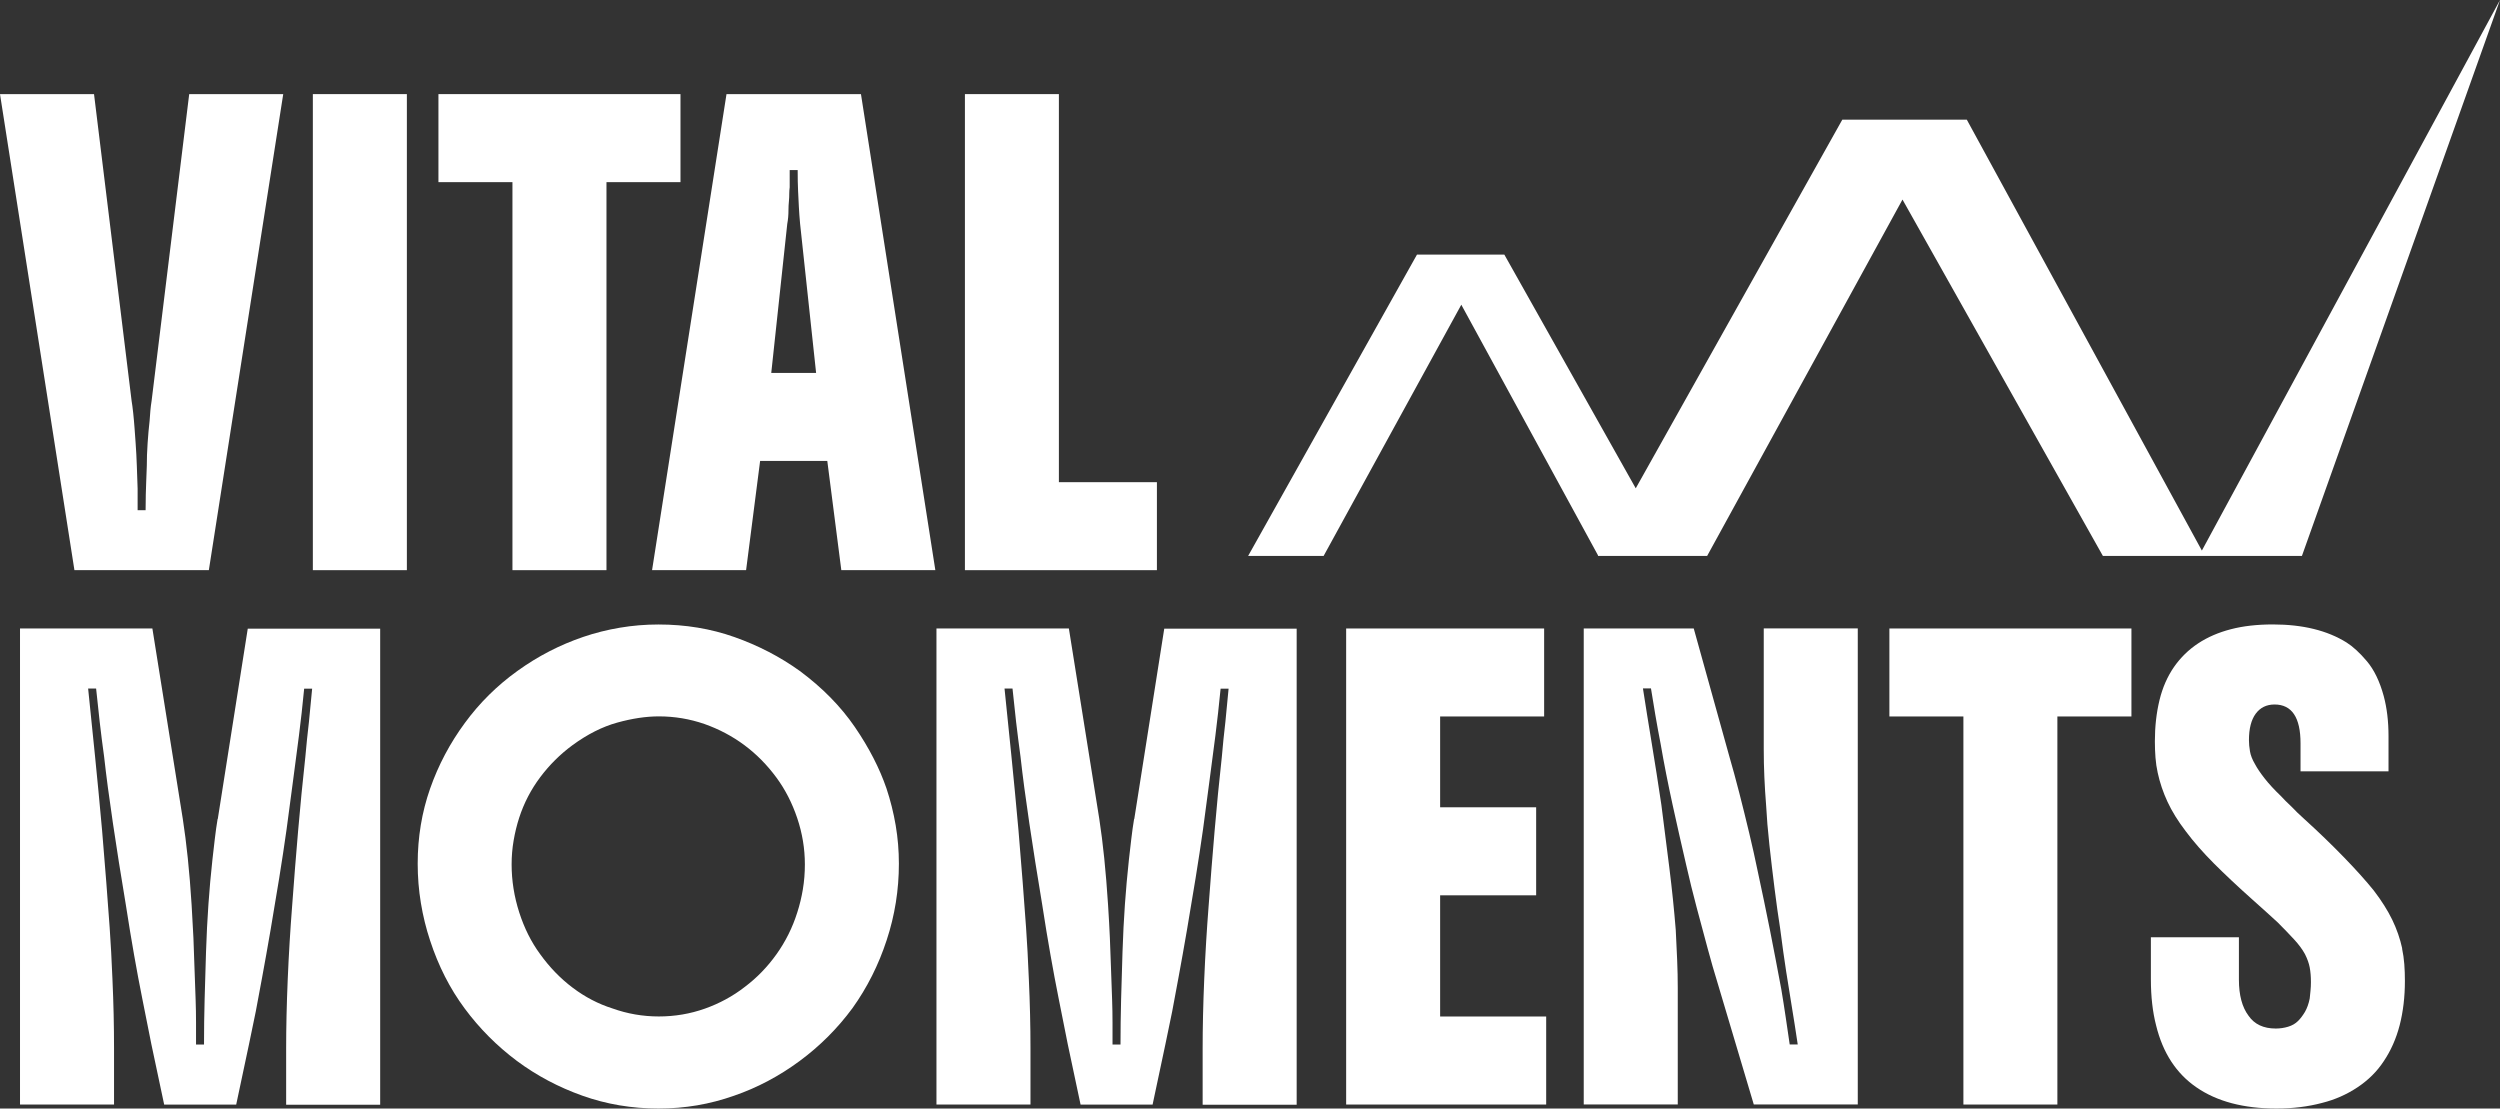
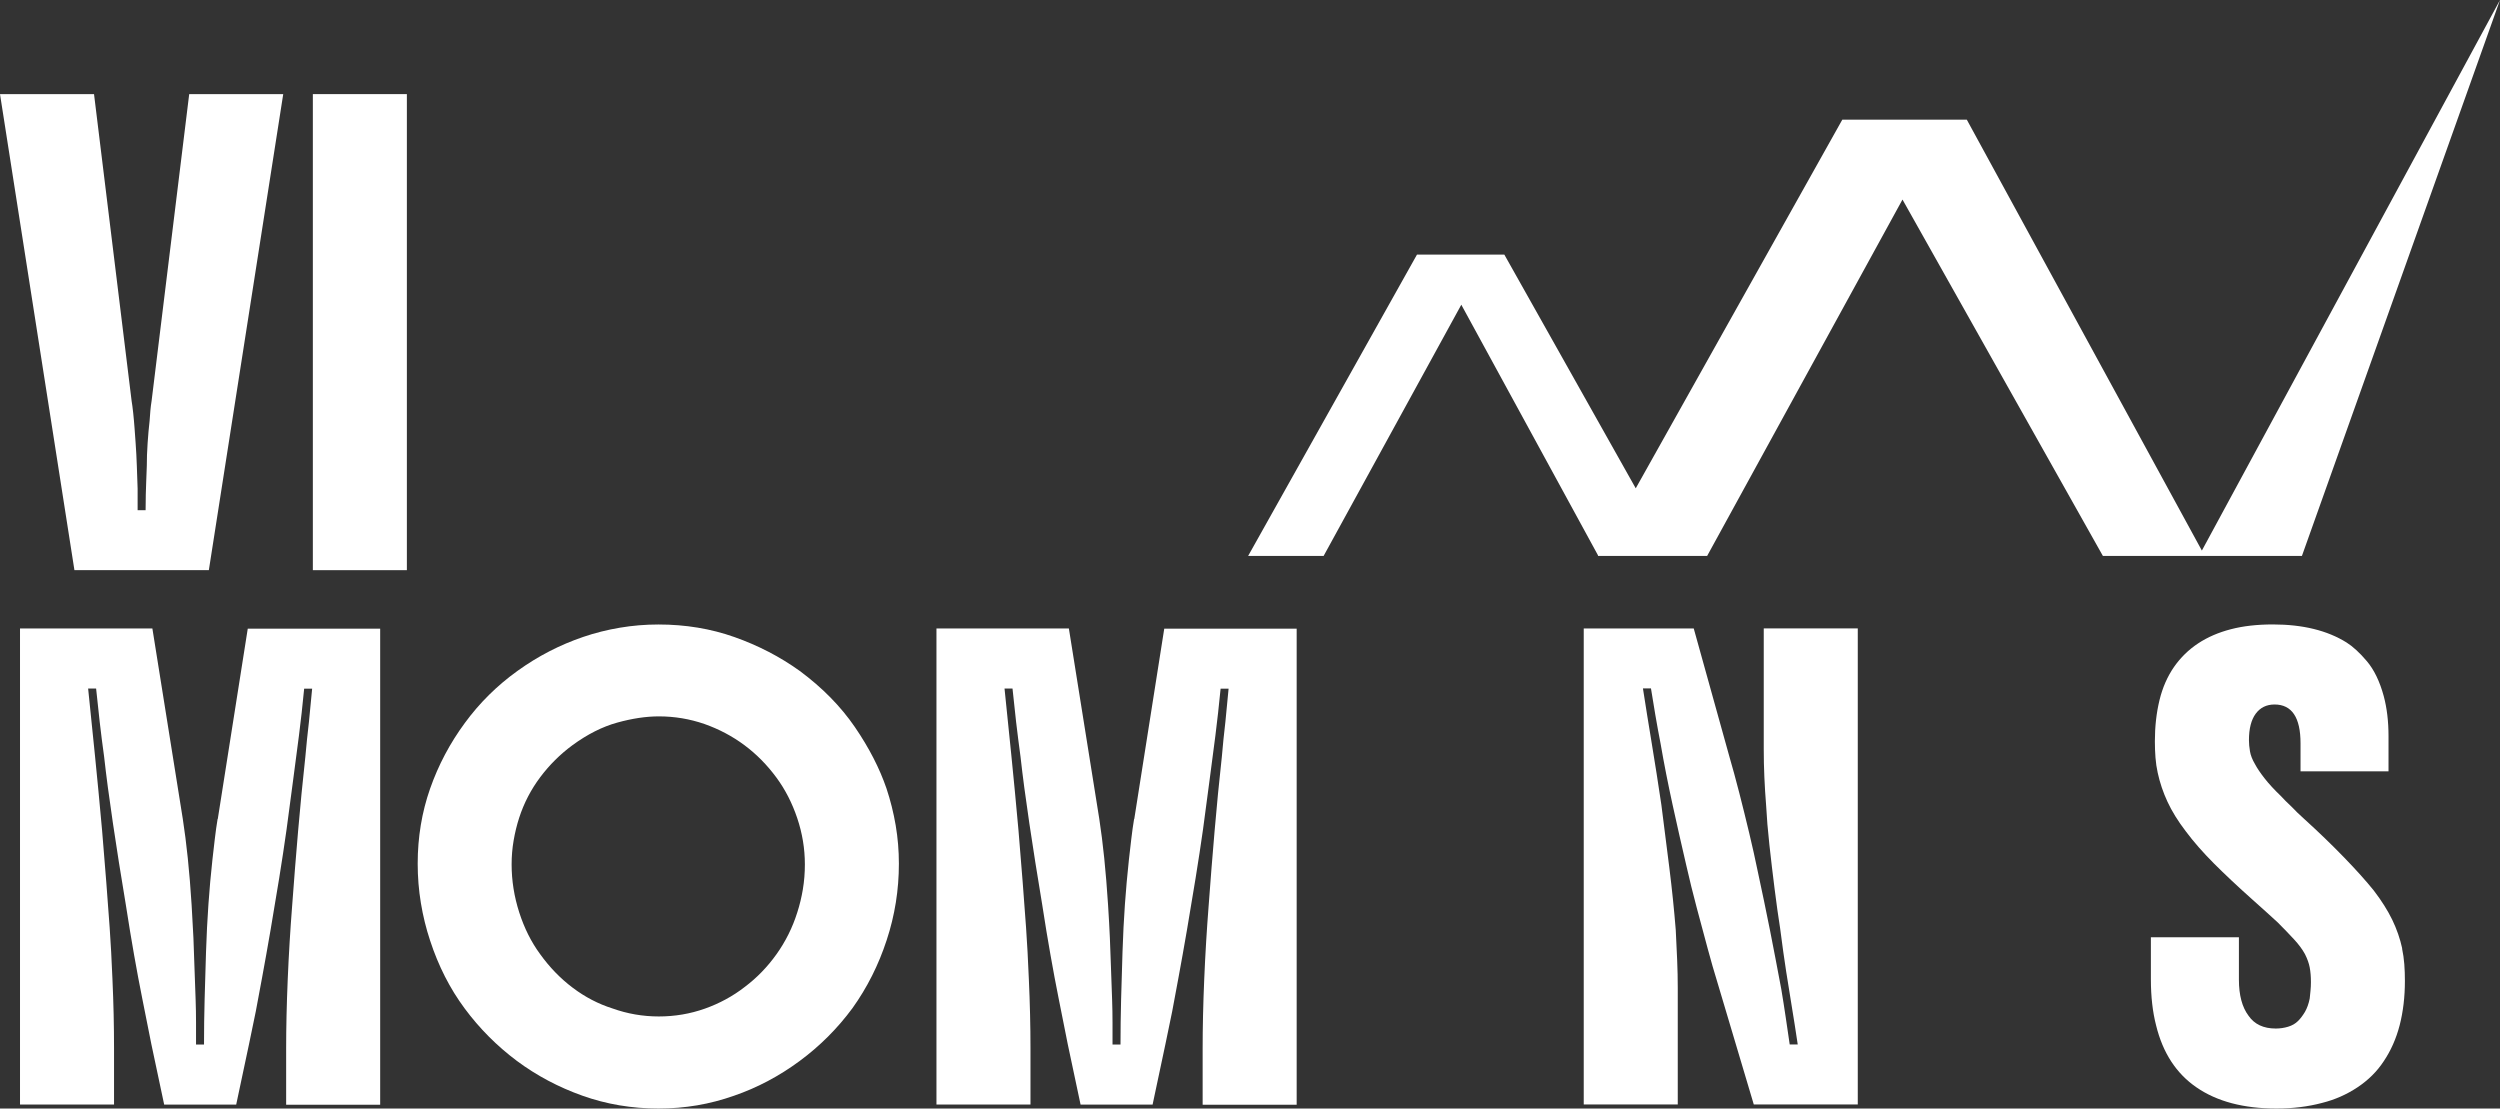
<svg xmlns="http://www.w3.org/2000/svg" id="Layer_2" data-name="Layer 2" viewBox="0 0 538.44 238.75">
  <rect x="0" y="0" width="538.44" height="238.75" fill="#333333" stroke="none" />
  <defs>
    <style> .cls-1 { fill: #fff; } </style>
  </defs>
  <g id="Layer_1-2" data-name="Layer 1">
    <g>
      <polygon class="cls-1" points="344.19 119.64 344.15 119.73 344.24 119.73 360.49 119.73 367.68 119.73 409.75 42.98 452.91 119.73 453.35 119.73 471.68 119.73 495.78 119.73 538.44 0 474.23 118.58 423.6 25.77 418.83 25.77 400.06 25.77 396.79 25.77 352.3 105.17 324 54.84 305.18 54.84 268.82 119.73 285.08 119.73 314.73 65.63 344.19 119.64" />
      <path class="cls-1" d="M44.98,122.8L61,20.27h-20.25l-8.1,66.08c-.11.69-.2,1.38-.26,2.07-.06.75-.12,1.49-.17,2.24-.17,1.49-.32,3.1-.43,4.83-.12,1.72-.17,3.33-.17,4.82-.06,1.38-.1,2.53-.13,3.45-.03.92-.06,1.84-.09,2.76-.03.92-.04,2.04-.04,3.36h-1.72v-4.65c-.06-1.61-.11-3.24-.17-4.91-.06-1.67-.14-3.3-.26-4.91-.06-.86-.13-1.88-.22-3.06-.08-1.18-.19-2.31-.3-3.4-.12-1.09-.23-1.95-.34-2.58L20.25,20.27H0l16.03,102.53h28.95Z" />
      <rect class="cls-1" x="67.38" y="20.27" width="20.25" height="102.53" />
-       <polygon class="cls-1" points="110.37 122.8 130.62 122.8 130.62 39.23 146.56 39.23 146.56 20.27 94.43 20.27 94.43 39.23 110.37 39.23 110.37 122.8" />
-       <path class="cls-1" d="M156.47,20.27l-16.03,102.53h20.25l3.02-23.52h14.47l3.02,23.52h20.25l-16.02-102.53h-28.95ZM166.11,80.33l3.45-32.14c.17-.86.26-1.87.26-3.02,0-.57.03-1.16.09-1.77.06-.6.08-1.19.08-1.77,0-.4.03-.83.09-1.29v-3.71h1.72c0,1.78.03,3.29.09,4.52.06,1.24.11,2.38.17,3.45.06,1.06.14,2.26.26,3.58l3.45,32.14h-9.65Z" />
-       <polygon class="cls-1" points="249.17 103.85 228.06 103.85 228.06 20.27 207.82 20.27 207.82 122.8 249.17 122.8 249.17 103.85" />
      <path class="cls-1" d="M46.87,176.37c-.23,1.38-.43,2.8-.6,4.27-.17,1.47-.35,2.97-.52,4.52-.35,3.16-.63,6.36-.86,9.6-.23,3.25-.4,6.68-.52,10.3-.11,3.45-.21,6.84-.3,10.17s-.13,6.58-.13,9.74h-1.72v-4.74c0-1.61-.03-3.27-.09-5-.12-2.87-.2-5.3-.26-7.28-.06-1.98-.13-3.96-.21-5.94-.09-1.98-.22-4.35-.39-7.11-.23-3.62-.5-6.97-.82-10.04s-.68-5.9-1.08-8.49l-6.55-41.01H4.31v102.53h20.25v-12.15c0-4.77-.11-9.71-.34-14.82-.17-4.14-.37-7.84-.6-11.11-.23-3.27-.47-6.55-.73-9.82-.26-3.27-.56-6.98-.9-11.11-.52-5.74-1.03-11.17-1.55-16.28-.52-5.11-1.01-9.88-1.46-14.3h1.72c.23,2.3.49,4.68.77,7.15s.6,4.97.95,7.49c.46,4.14,1.09,8.92,1.9,14.35.8,5.43,1.72,11.24,2.76,17.45.63,4.08,1.24,7.74,1.81,10.99.57,3.24,1.16,6.39,1.77,9.43.6,3.05,1.25,6.29,1.94,9.74l2.76,13.01h15.51l2.76-13.01c.46-2.3.95-4.65,1.46-7.06.46-2.41.92-4.88,1.38-7.41.57-3.1,1.18-6.49,1.81-10.17.63-3.68,1.25-7.38,1.85-11.11.6-3.73,1.13-7.24,1.59-10.51.52-3.91.99-7.47,1.42-10.68.43-3.22.85-6.41,1.25-9.56.4-3.16.78-6.52,1.12-10.08h1.72c-.23,2.3-.46,4.68-.69,7.15-.29,2.47-.55,5-.78,7.58-.57,5.23-1.09,10.51-1.55,15.86s-.89,10.74-1.29,16.2c-.4,5.11-.72,10.38-.95,15.81-.23,5.43-.34,10.38-.34,14.86v12.15h20.25v-102.53h-28.52l-6.46,41.01Z" />
      <path class="cls-1" d="M190.93,169.82c-1.5-4.37-3.76-8.77-6.81-13.23-3.05-4.45-7.01-8.49-11.89-12.1-4.25-3.05-8.93-5.47-14.04-7.28-5.11-1.81-10.57-2.71-16.37-2.71-2.81,0-5.59.23-8.31.69-2.73.46-5.36,1.12-7.88,1.98-5.06,1.72-9.78,4.16-14.17,7.32-4.4,3.16-8.17,6.89-11.33,11.2-3.22,4.37-5.72,9.09-7.5,14.17-1.78,5.08-2.67,10.47-2.67,16.15,0,2.87.23,5.7.69,8.49.46,2.79,1.12,5.47,1.98,8.06,1.78,5.46,4.26,10.34,7.45,14.64,3.19,4.31,6.94,8.07,11.24,11.29,4.25,3.16,8.96,5.66,14.13,7.5s10.63,2.76,16.37,2.76,11.06-.92,16.28-2.76c5-1.72,9.69-4.21,14.09-7.45,4.39-3.24,8.2-7.05,11.42-11.42,3.16-4.42,5.62-9.31,7.36-14.64,1.76-5.34,2.63-10.83,2.63-16.46,0-2.81-.23-5.57-.69-8.27-.46-2.7-1.12-5.34-1.98-7.93ZM172.92,191.53c-.29,1.73-.69,3.39-1.21,5-1.03,3.27-2.53,6.27-4.48,9s-4.22,5.07-6.81,7.02c-2.58,2.01-5.46,3.57-8.62,4.69-3.16,1.12-6.46,1.68-9.91,1.68s-6.78-.58-9.99-1.73c-3.05-.97-5.89-2.45-8.53-4.44-2.64-1.98-5-4.41-7.06-7.28-1.9-2.59-3.39-5.57-4.48-8.96-1.09-3.39-1.64-6.84-1.64-10.34,0-1.73.14-3.43.43-5.13s.69-3.35,1.21-4.95c1.03-3.16,2.54-6.06,4.52-8.7,1.98-2.64,4.29-4.94,6.94-6.89,3.21-2.35,6.43-3.98,9.65-4.87,3.21-.89,6.2-1.34,8.96-1.34,3.39,0,6.66.55,9.82,1.64,6.32,2.24,11.49,6.09,15.51,11.55,1.9,2.58,3.39,5.5,4.48,8.74,1.09,3.25,1.64,6.56,1.64,9.95,0,1.84-.14,3.62-.43,5.34Z" />
      <path class="cls-1" d="M244.26,176.37c-.23,1.38-.43,2.8-.6,4.27-.17,1.47-.35,2.97-.52,4.52-.34,3.16-.63,6.36-.86,9.6-.23,3.25-.4,6.68-.52,10.3-.12,3.45-.22,6.84-.3,10.17s-.13,6.58-.13,9.74h-1.72v-4.74c0-1.61-.03-3.27-.09-5-.12-2.87-.2-5.3-.26-7.28s-.13-3.96-.22-5.94c-.09-1.98-.21-4.35-.39-7.11-.23-3.62-.51-6.97-.82-10.04-.32-3.07-.67-5.9-1.07-8.49l-6.55-41.01h-28.52v102.53h20.25v-12.15c0-4.77-.12-9.71-.35-14.82-.17-4.14-.37-7.84-.6-11.11-.23-3.27-.48-6.55-.73-9.82-.26-3.27-.56-6.98-.9-11.11-.52-5.74-1.03-11.17-1.55-16.28-.52-5.11-1-9.88-1.46-14.3h1.72c.23,2.3.49,4.68.77,7.15.29,2.47.61,4.97.95,7.49.46,4.14,1.09,8.92,1.9,14.35.8,5.43,1.73,11.24,2.76,17.45.63,4.08,1.23,7.74,1.81,10.99.57,3.24,1.16,6.39,1.77,9.43.61,3.05,1.25,6.29,1.94,9.74l2.76,13.01h15.51l2.76-13.01c.46-2.3.95-4.65,1.46-7.06.46-2.41.92-4.88,1.38-7.41.57-3.1,1.18-6.49,1.81-10.17.63-3.68,1.25-7.38,1.85-11.11.61-3.73,1.13-7.24,1.6-10.51.52-3.91.99-7.47,1.42-10.68.43-3.22.85-6.41,1.25-9.56s.77-6.52,1.12-10.08h1.72c-.23,2.3-.46,4.68-.69,7.15-.29,2.47-.55,5-.77,7.58-.58,5.23-1.09,10.51-1.55,15.86-.46,5.34-.89,10.74-1.29,16.2-.4,5.11-.72,10.38-.95,15.81-.23,5.43-.34,10.38-.34,14.86v12.15h20.25v-102.53h-28.52l-6.46,41.01Z" />
-       <polygon class="cls-1" points="310.17 192.83 330.85 192.83 330.85 173.87 310.17 173.87 310.17 154.31 332.57 154.31 332.57 135.36 289.93 135.36 289.93 237.89 333.01 237.89 333.01 218.93 310.17 218.93 310.17 192.83" />
      <path class="cls-1" d="M379.87,161.46c0,1.9.04,3.86.13,5.9.09,2.04.22,4.12.39,6.25.12,2.41.35,5.18.69,8.31.34,3.13.72,6.29,1.12,9.48.4,3.18.8,6.04,1.2,8.57.46,3.56.89,6.64,1.29,9.22.4,2.59.8,5.1,1.21,7.54s.83,5.18,1.29,8.23h-1.73c-.29-1.9-.57-3.85-.86-5.86-.29-1.95-.6-3.96-.95-6.03-.8-4.31-1.61-8.5-2.41-12.58-.81-4.08-1.73-8.5-2.76-13.27-.46-2.24-1.03-4.81-1.72-7.71-.69-2.9-1.41-5.8-2.15-8.7-.75-2.9-1.46-5.53-2.15-7.89l-7.67-27.57h-23.69v102.53h20.25v-25.07c0-1.95-.04-3.98-.13-6.07-.09-2.1-.19-4.24-.3-6.42-.35-4.37-.81-8.83-1.38-13.4-.58-4.57-1.15-9.09-1.72-13.57-.69-4.65-1.38-9.06-2.07-13.23-.69-4.16-1.32-8.11-1.9-11.85h1.73c.29,1.84.6,3.76.95,5.77.34,2.01.72,4.05,1.12,6.12.74,4.31,1.61,8.69,2.58,13.14.98,4.45,1.95,8.78,2.93,12.97.69,3.05,1.45,6.13,2.28,9.26.83,3.13,1.62,6.07,2.37,8.83.74,2.76,1.41,5.05,1.98,6.89l7.93,26.62h22.4v-102.53h-20.25v26.1Z" />
-       <polygon class="cls-1" points="406.93 154.31 422.87 154.31 422.87 237.89 443.11 237.89 443.11 154.31 459.06 154.31 459.06 135.36 406.93 135.36 406.93 154.31" />
      <path class="cls-1" d="M517.38,204.29c-.46-2.12-1.18-4.19-2.15-6.2-.98-2.01-2.3-4.11-3.97-6.29-1.67-2.07-3.8-4.45-6.42-7.15-2.62-2.7-5.47-5.46-8.57-8.27-1.03-.92-1.95-1.81-2.76-2.67-.86-.8-1.64-1.58-2.33-2.33-1.38-1.32-2.53-2.57-3.45-3.75-.92-1.18-1.61-2.2-2.06-3.06-.58-.98-.94-1.9-1.08-2.76-.15-.86-.22-1.67-.22-2.41,0-2.47.49-4.37,1.46-5.69.98-1.32,2.33-1.98,4.05-1.98,3.73,0,5.6,2.79,5.6,8.36v6.03h18.95v-7.58c0-3.16-.34-6.03-1.03-8.62-.86-3.16-2.07-5.66-3.62-7.5-1.55-1.83-3.02-3.18-4.4-4.05-4.14-2.58-9.42-3.88-15.85-3.88-3.39,0-6.41.34-9.05,1.03-5.34,1.38-9.42,4.08-12.23,8.1-1.44,2.07-2.49,4.47-3.15,7.19-.66,2.73-.99,5.68-.99,8.83,0,1.21.04,2.38.13,3.53.09,1.15.25,2.24.48,3.27.46,2.12,1.16,4.21,2.11,6.25.95,2.04,2.25,4.15,3.92,6.33,1.67,2.24,3.69,4.55,6.07,6.94,2.38,2.38,5.18,5.01,8.4,7.88,1.03.92,1.99,1.78,2.89,2.59s1.71,1.55,2.46,2.24c1.32,1.32,2.48,2.53,3.49,3.62s1.8,2.15,2.37,3.19c.52,1.03.86,1.99,1.03,2.89s.26,1.94.26,3.15c0,.63-.03,1.25-.09,1.85-.06.6-.12,1.16-.17,1.68-.23,1.15-.58,2.11-1.03,2.89-.46.77-.95,1.42-1.47,1.94-.58.58-1.29.99-2.15,1.25-.86.26-1.75.39-2.67.39-2.64,0-4.59-.92-5.86-2.76-1.38-1.84-2.07-4.42-2.07-7.76v-9.13h-18.96v9.05c0,3.74.38,7.04,1.12,9.91,1.44,5.91,4.34,10.37,8.7,13.36,4.42,3.05,10.17,4.56,17.23,4.56,3.5,0,6.78-.4,9.82-1.21,2.76-.69,5.3-1.81,7.63-3.36,2.33-1.55,4.21-3.42,5.64-5.6,1.55-2.3,2.7-4.9,3.45-7.8.74-2.9,1.12-6.07,1.12-9.52,0-1.26-.04-2.47-.13-3.62-.09-1.15-.25-2.27-.48-3.36Z" />
    </g>
  </g>
</svg>